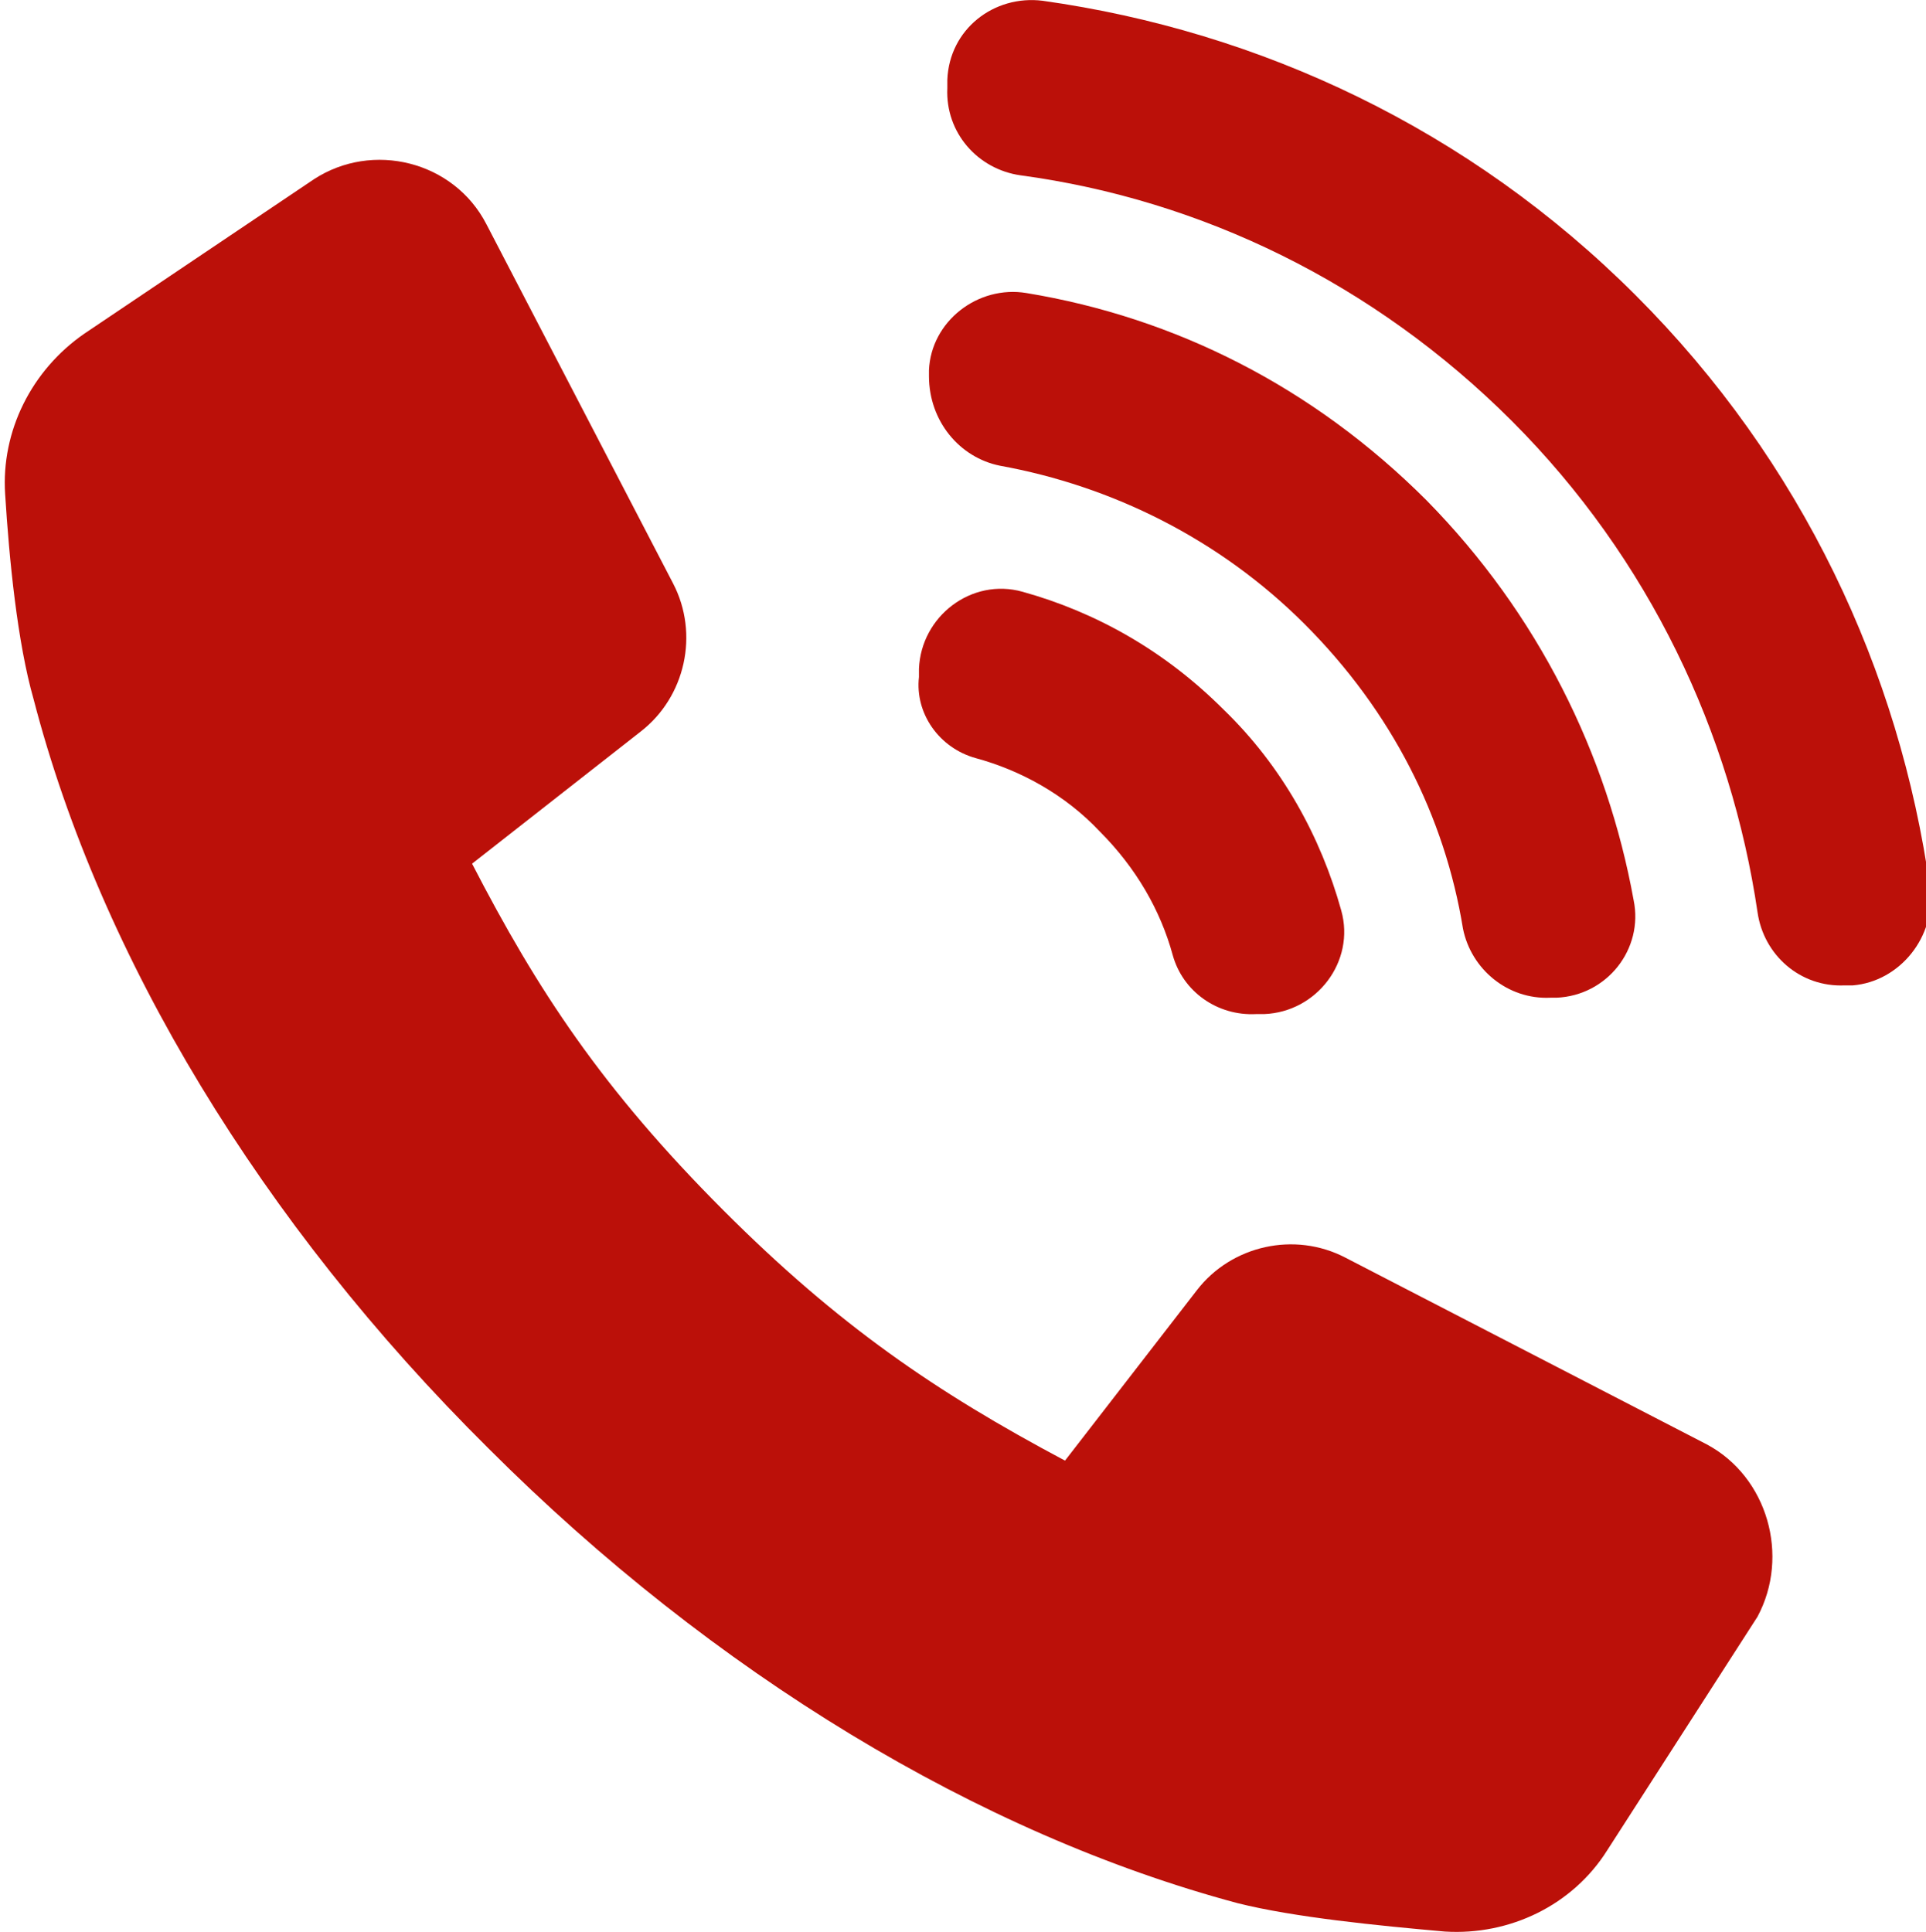
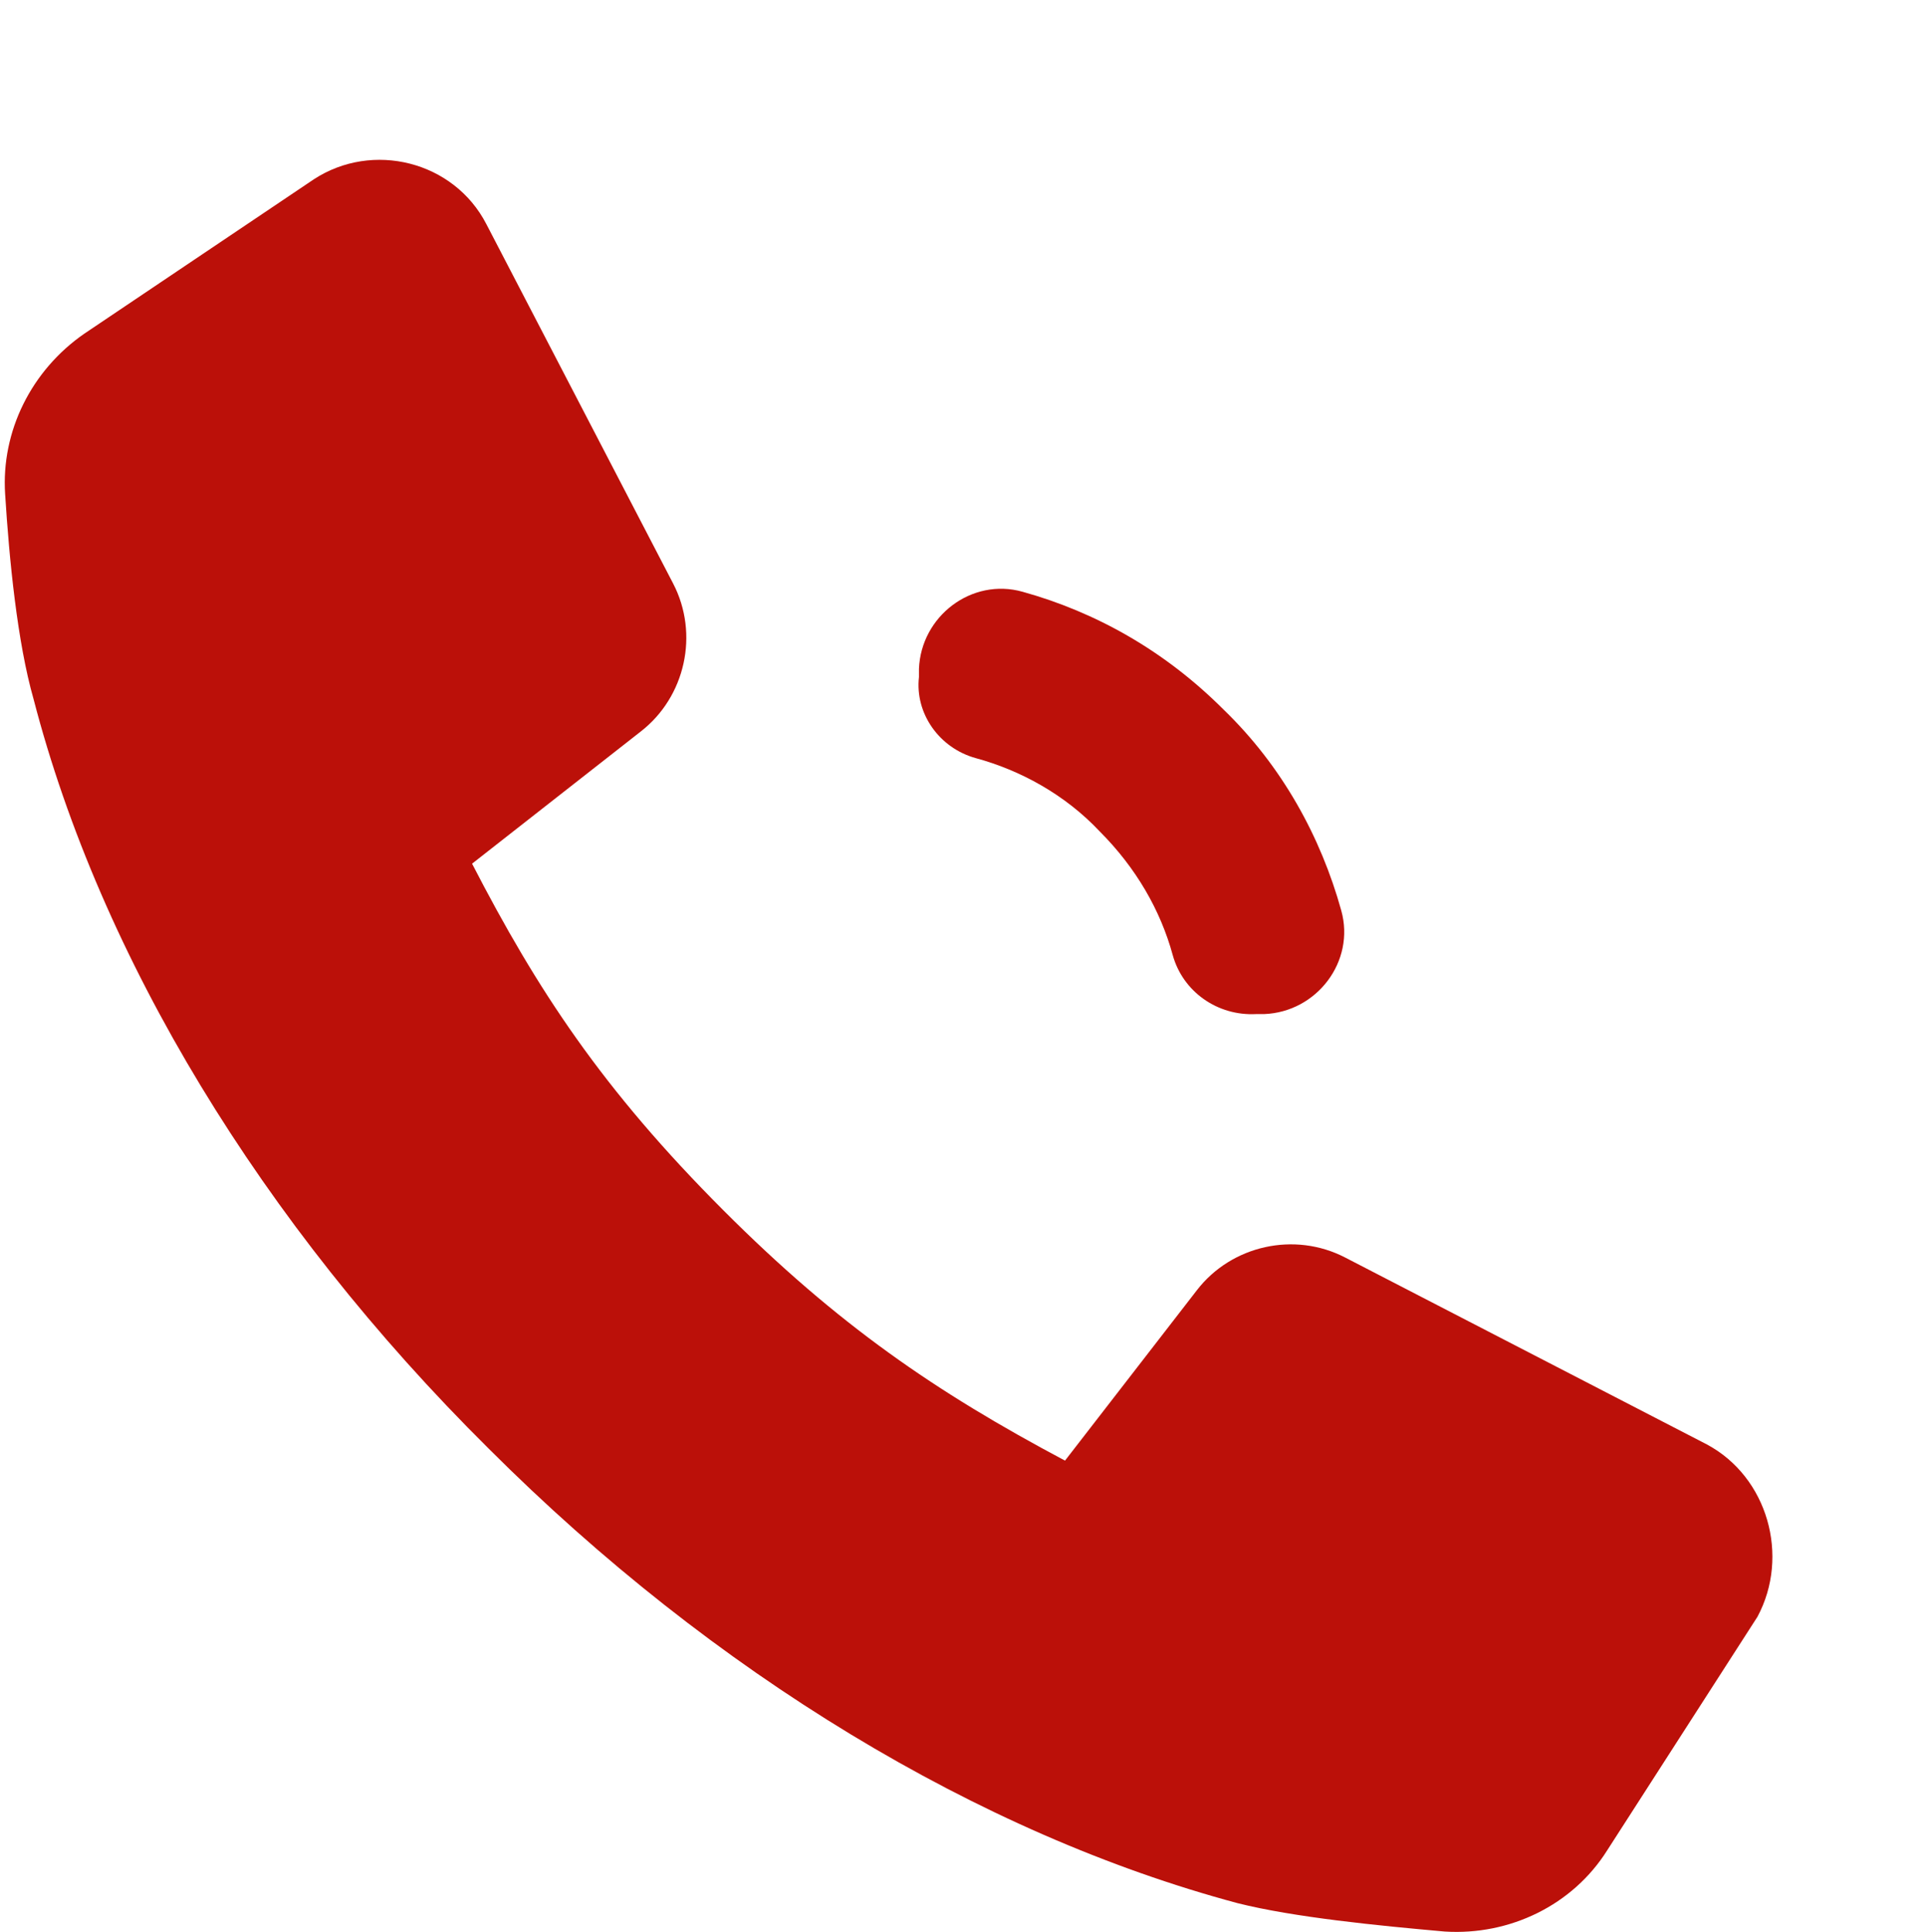
<svg xmlns="http://www.w3.org/2000/svg" version="1.1" id="Layer_1" x="0px" y="0px" width="30px" height="30.096px" viewBox="0 0 30 30.096" enable-background="new 0 0 30 30.096" xml:space="preserve">
  <g>
    <path fill="#BB1009" d="M26.585,22.5l-5.631-2.91c-0.791-0.411-1.771-0.189-2.309,0.506l-2.056,2.657   c-2.024-1.075-3.542-2.119-5.314-3.892c-1.896-1.896-2.91-3.446-3.922-5.407l2.625-2.057c0.696-0.538,0.917-1.519,0.506-2.309   L7.575,3.49C7.069,2.51,5.804,2.194,4.887,2.794L1.313,5.198C0.491,5.767,0.016,6.716,0.08,7.697   c0.063,1.013,0.19,2.31,0.443,3.194c1.043,4.018,3.542,8.16,7.085,11.671c3.511,3.512,7.654,6.01,11.67,7.085   c0.885,0.222,2.183,0.349,3.227,0.442c1.012,0.063,1.992-0.411,2.529-1.265l2.341-3.639C27.882,24.24,27.534,23.006,26.585,22.5z" />
    <path fill="#BB1009" d="M15.199,11.81c0.696,0.189,1.392,0.569,1.929,1.14c0.568,0.568,0.949,1.232,1.139,1.929   c0.158,0.569,0.696,0.949,1.297,0.918h0.126c0.822-0.031,1.423-0.822,1.202-1.613c-0.316-1.139-0.917-2.246-1.834-3.131   c-0.917-0.918-1.993-1.519-3.131-1.835c-0.791-0.222-1.581,0.38-1.613,1.202v0.127C14.25,11.114,14.63,11.653,15.199,11.81z" />
-     <path fill="#BB1009" d="M15.577,7.255c1.74,0.316,3.416,1.139,4.744,2.467c1.36,1.36,2.184,3.005,2.467,4.745   c0.127,0.632,0.697,1.106,1.36,1.075h0.095c0.791-0.032,1.36-0.76,1.203-1.52c-0.412-2.276-1.486-4.459-3.227-6.229   c-1.771-1.771-3.922-2.848-6.23-3.228c-0.76-0.126-1.487,0.443-1.519,1.202v0.096C14.472,6.56,14.946,7.129,15.577,7.255z" />
-     <path fill="#BB1009" d="M30.063,13.834c-0.474-3.385-1.992-6.643-4.586-9.235c-2.594-2.594-5.852-4.112-9.236-4.587   c-0.759-0.095-1.455,0.443-1.485,1.233v0.127c-0.032,0.696,0.475,1.265,1.139,1.359c2.815,0.38,5.503,1.677,7.654,3.827   c2.149,2.15,3.416,4.87,3.827,7.653c0.095,0.665,0.664,1.171,1.359,1.139h0.126C29.59,15.289,30.159,14.593,30.063,13.834z" />
  </g>
</svg>